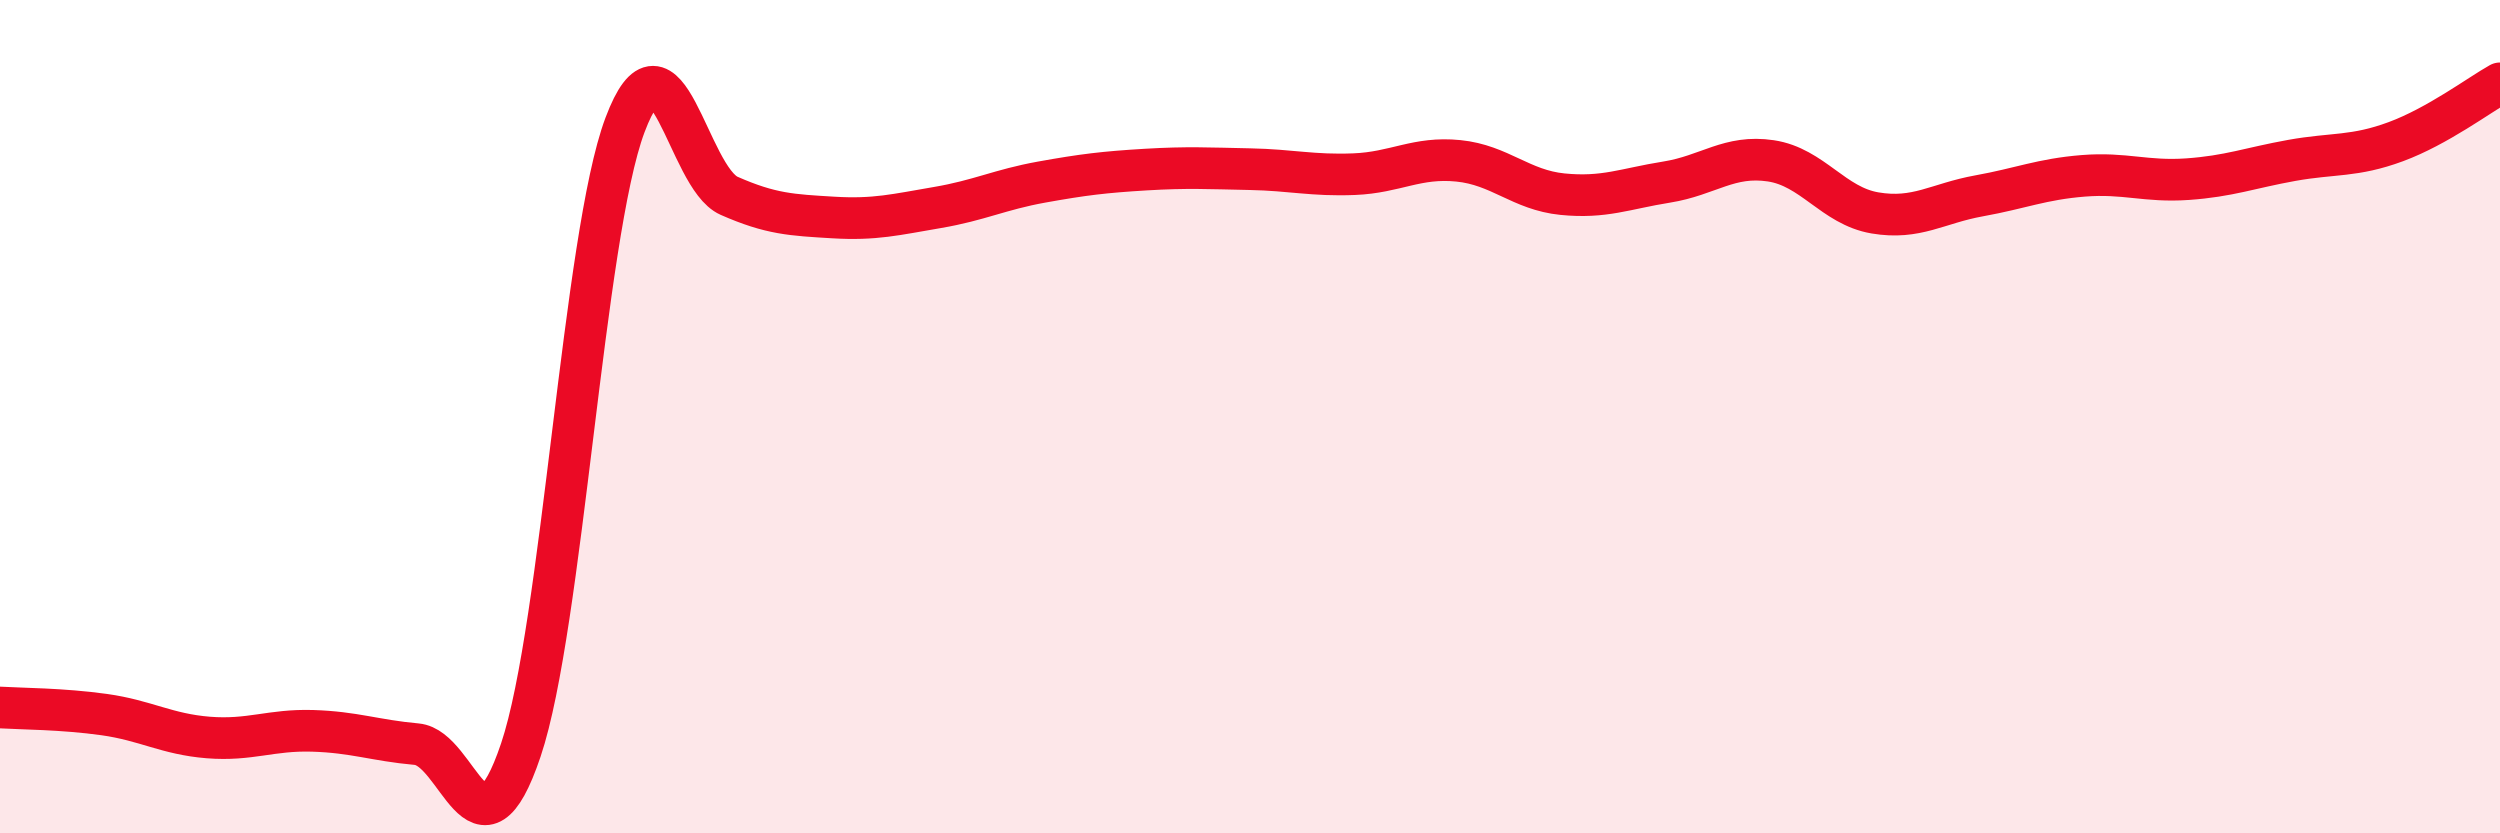
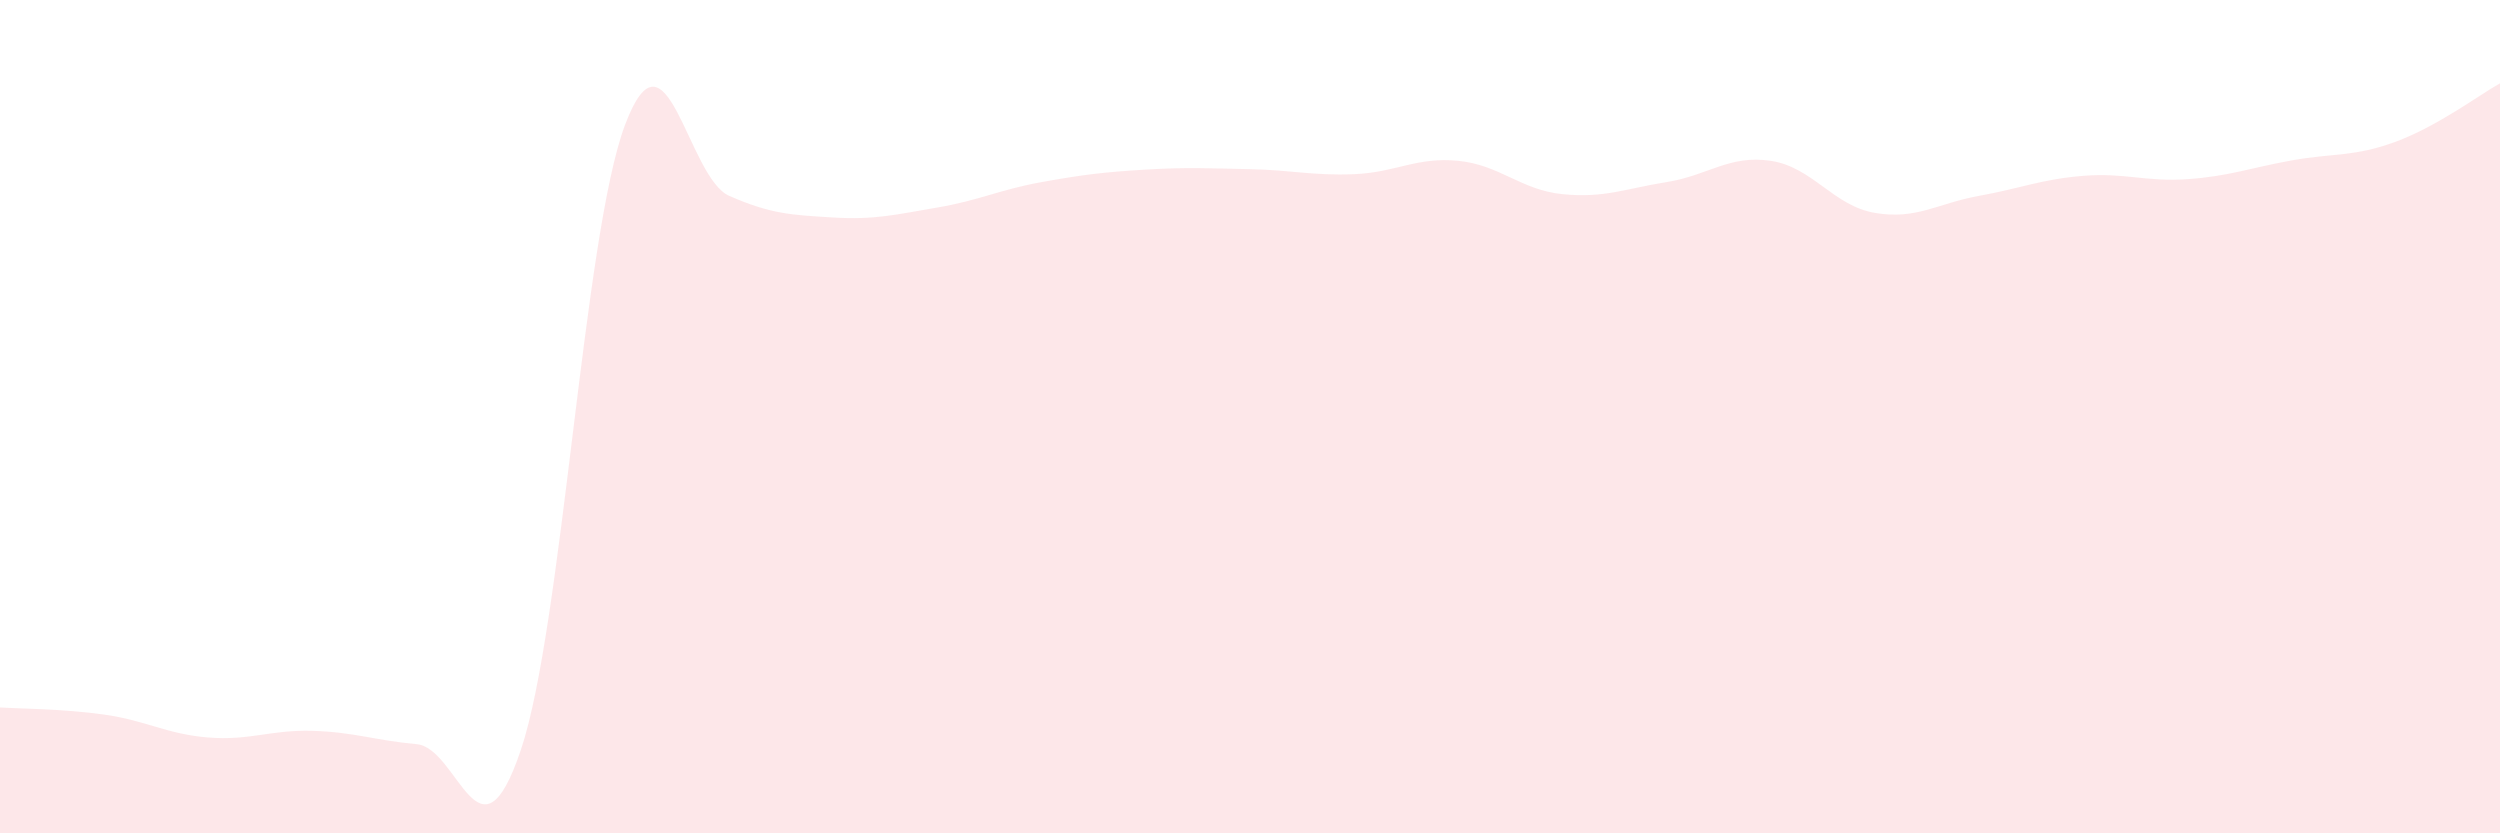
<svg xmlns="http://www.w3.org/2000/svg" width="60" height="20" viewBox="0 0 60 20">
  <path d="M 0,16.98 C 0.5,17.01 1.5,17.01 2.5,17.15 C 3.5,17.29 4,17.62 5,17.7 C 6,17.78 6.5,17.51 7.5,17.54 C 8.5,17.57 9,17.77 10,17.86 C 11,17.95 11.5,20.97 12.5,18 C 13.5,15.03 14,5.66 15,3 C 16,0.34 16.5,4.26 17.5,4.7 C 18.5,5.14 19,5.16 20,5.22 C 21,5.28 21.5,5.15 22.5,4.98 C 23.5,4.81 24,4.55 25,4.37 C 26,4.19 26.5,4.13 27.5,4.07 C 28.5,4.01 29,4.04 30,4.06 C 31,4.08 31.5,4.22 32.5,4.18 C 33.5,4.14 34,3.76 35,3.86 C 36,3.96 36.5,4.56 37.5,4.66 C 38.5,4.76 39,4.53 40,4.37 C 41,4.21 41.5,3.71 42.5,3.86 C 43.5,4.01 44,4.94 45,5.11 C 46,5.28 46.5,4.88 47.5,4.7 C 48.5,4.52 49,4.3 50,4.22 C 51,4.14 51.5,4.37 52.5,4.3 C 53.5,4.23 54,4.03 55,3.85 C 56,3.67 56.5,3.77 57.5,3.4 C 58.5,3.03 59.5,2.28 60,2L60 20L0 20Z" fill="#EB0A25" opacity="0.1" stroke-linecap="round" stroke-linejoin="round" />
-   <path d="M 0,16.98 C 0.5,17.01 1.5,17.01 2.5,17.15 C 3.5,17.29 4,17.62 5,17.7 C 6,17.78 6.5,17.51 7.5,17.54 C 8.5,17.57 9,17.77 10,17.86 C 11,17.95 11.5,20.97 12.5,18 C 13.5,15.03 14,5.66 15,3 C 16,0.34 16.5,4.26 17.5,4.7 C 18.5,5.14 19,5.16 20,5.22 C 21,5.28 21.5,5.15 22.5,4.98 C 23.5,4.81 24,4.55 25,4.37 C 26,4.19 26.5,4.13 27.5,4.07 C 28.5,4.01 29,4.04 30,4.06 C 31,4.08 31.5,4.22 32.5,4.18 C 33.5,4.14 34,3.76 35,3.86 C 36,3.96 36.5,4.56 37.5,4.66 C 38.5,4.76 39,4.53 40,4.37 C 41,4.21 41.5,3.71 42.5,3.86 C 43.5,4.01 44,4.94 45,5.11 C 46,5.28 46.5,4.88 47.5,4.7 C 48.5,4.52 49,4.3 50,4.22 C 51,4.14 51.5,4.37 52.5,4.3 C 53.5,4.23 54,4.03 55,3.85 C 56,3.67 56.5,3.77 57.5,3.4 C 58.5,3.03 59.5,2.28 60,2" stroke="#EB0A25" stroke-width="1" fill="none" stroke-linecap="round" stroke-linejoin="round" />
</svg>